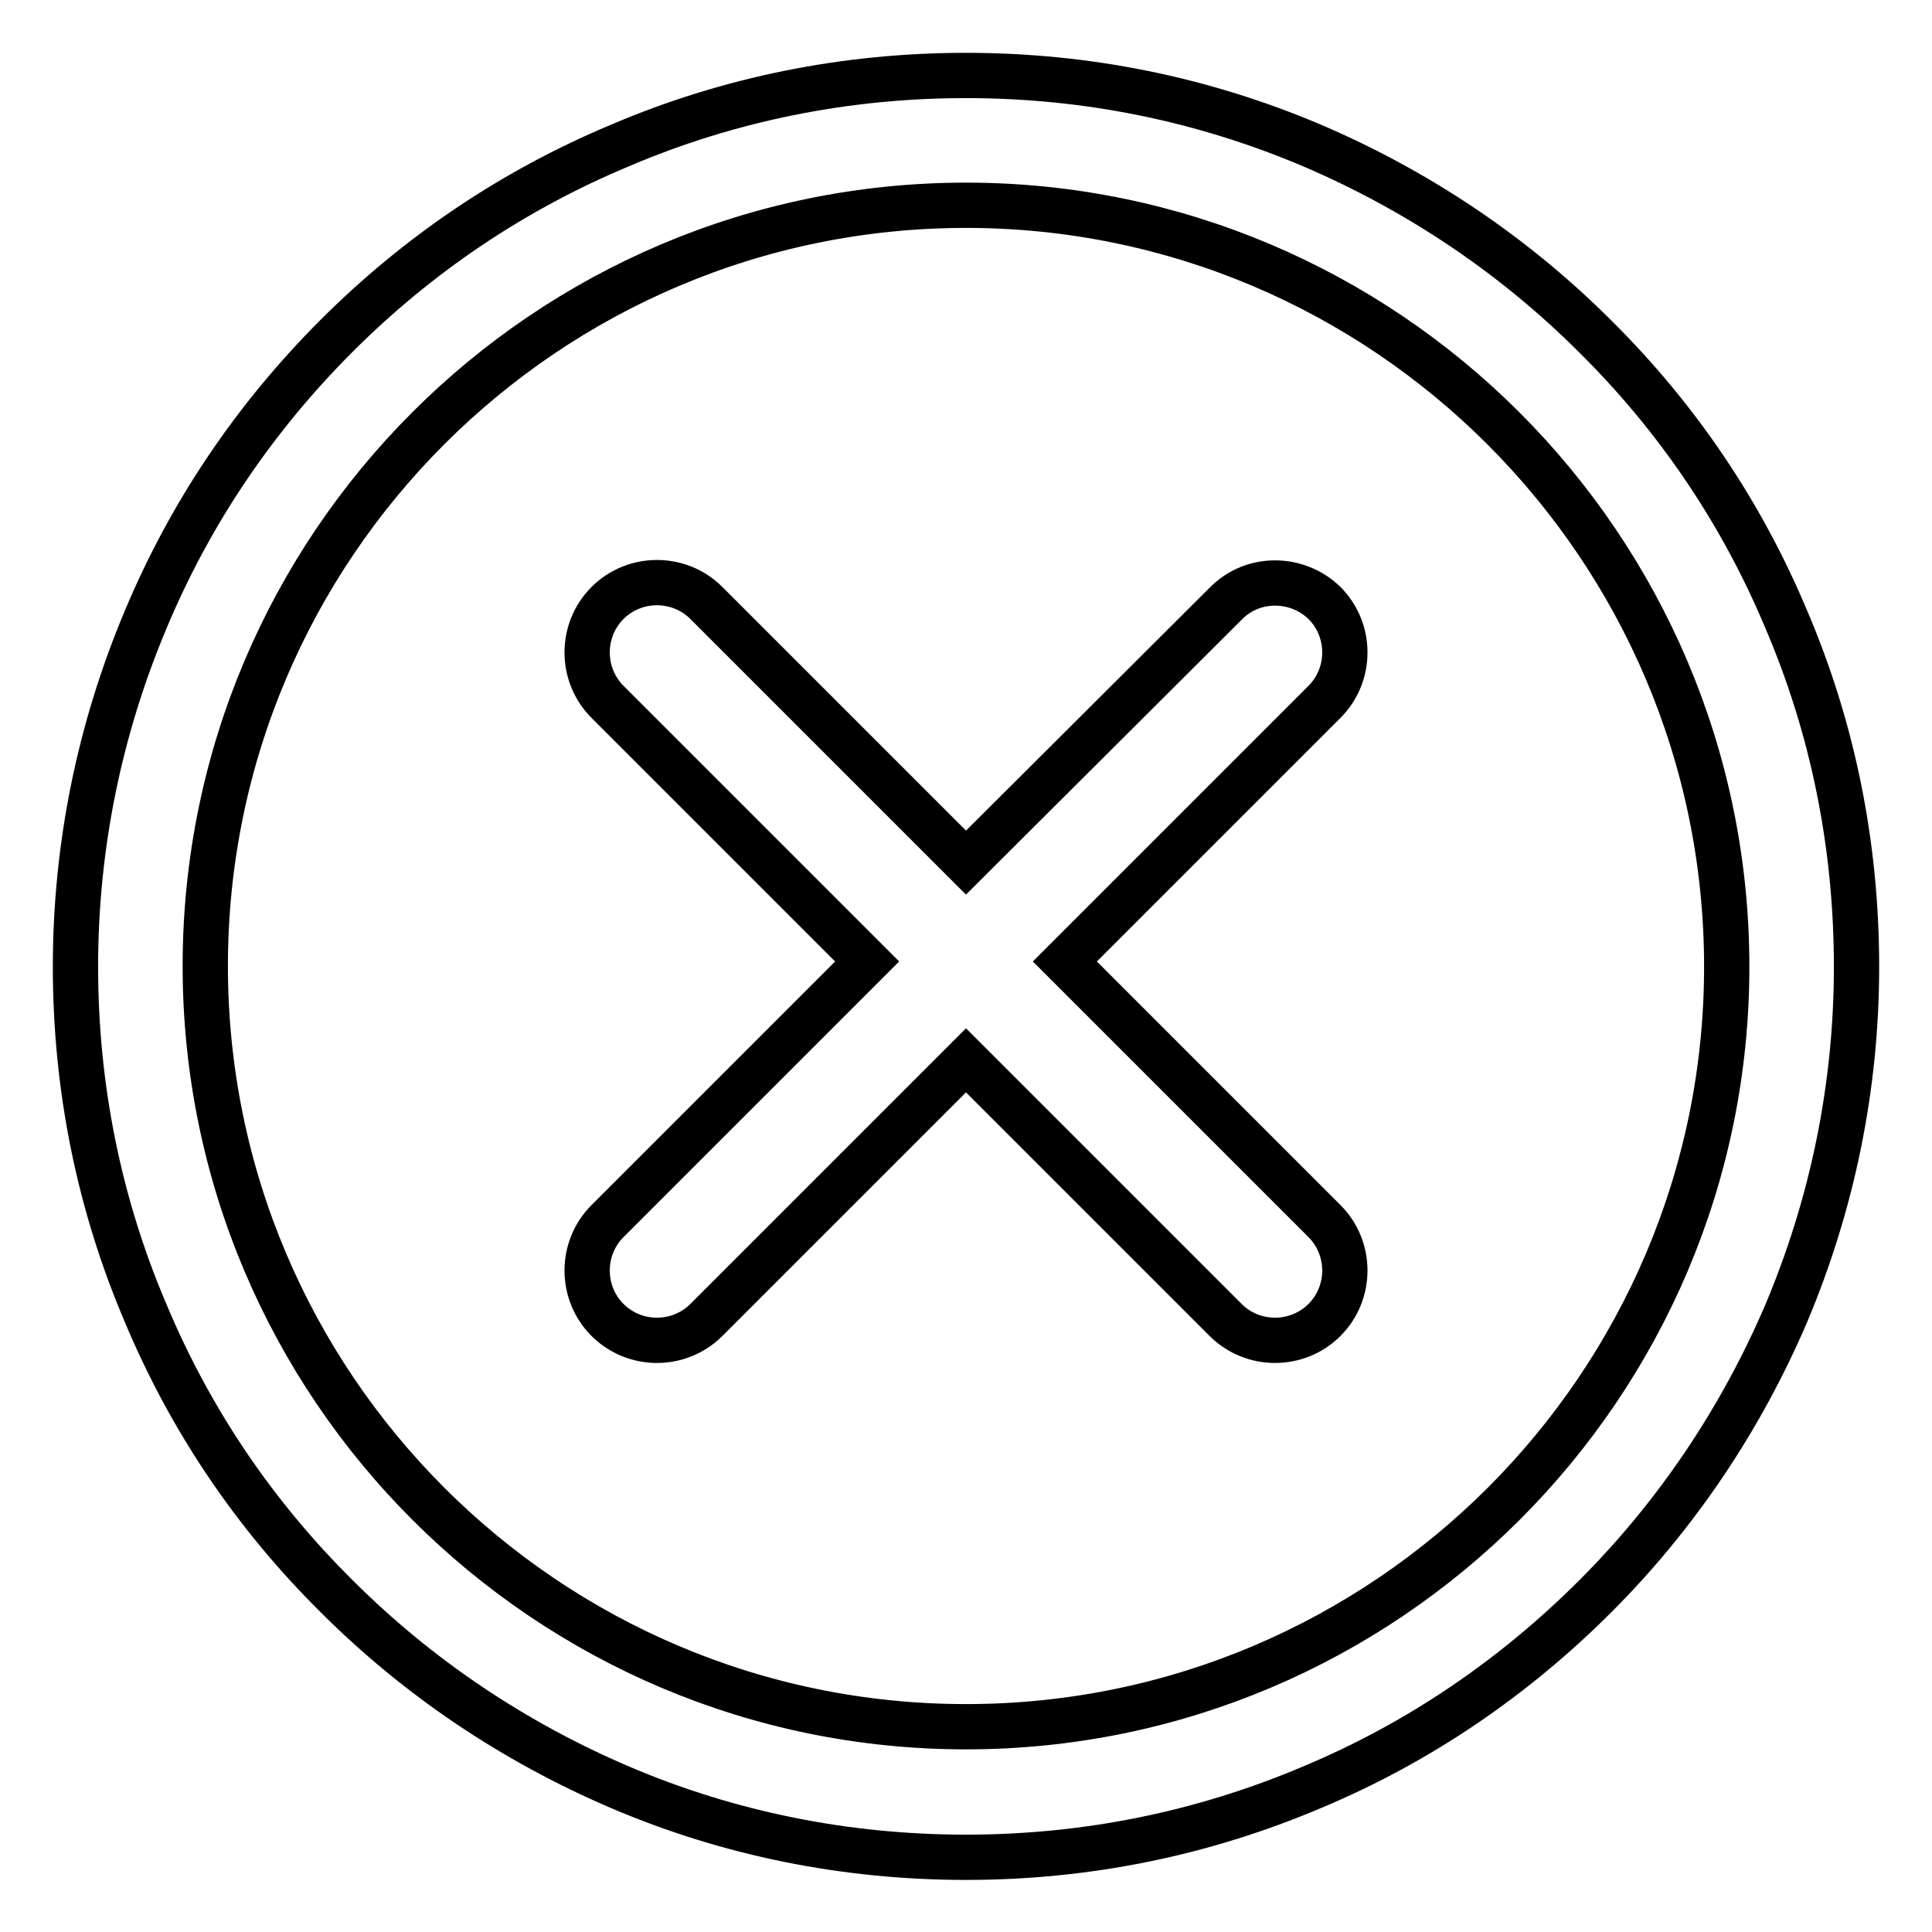
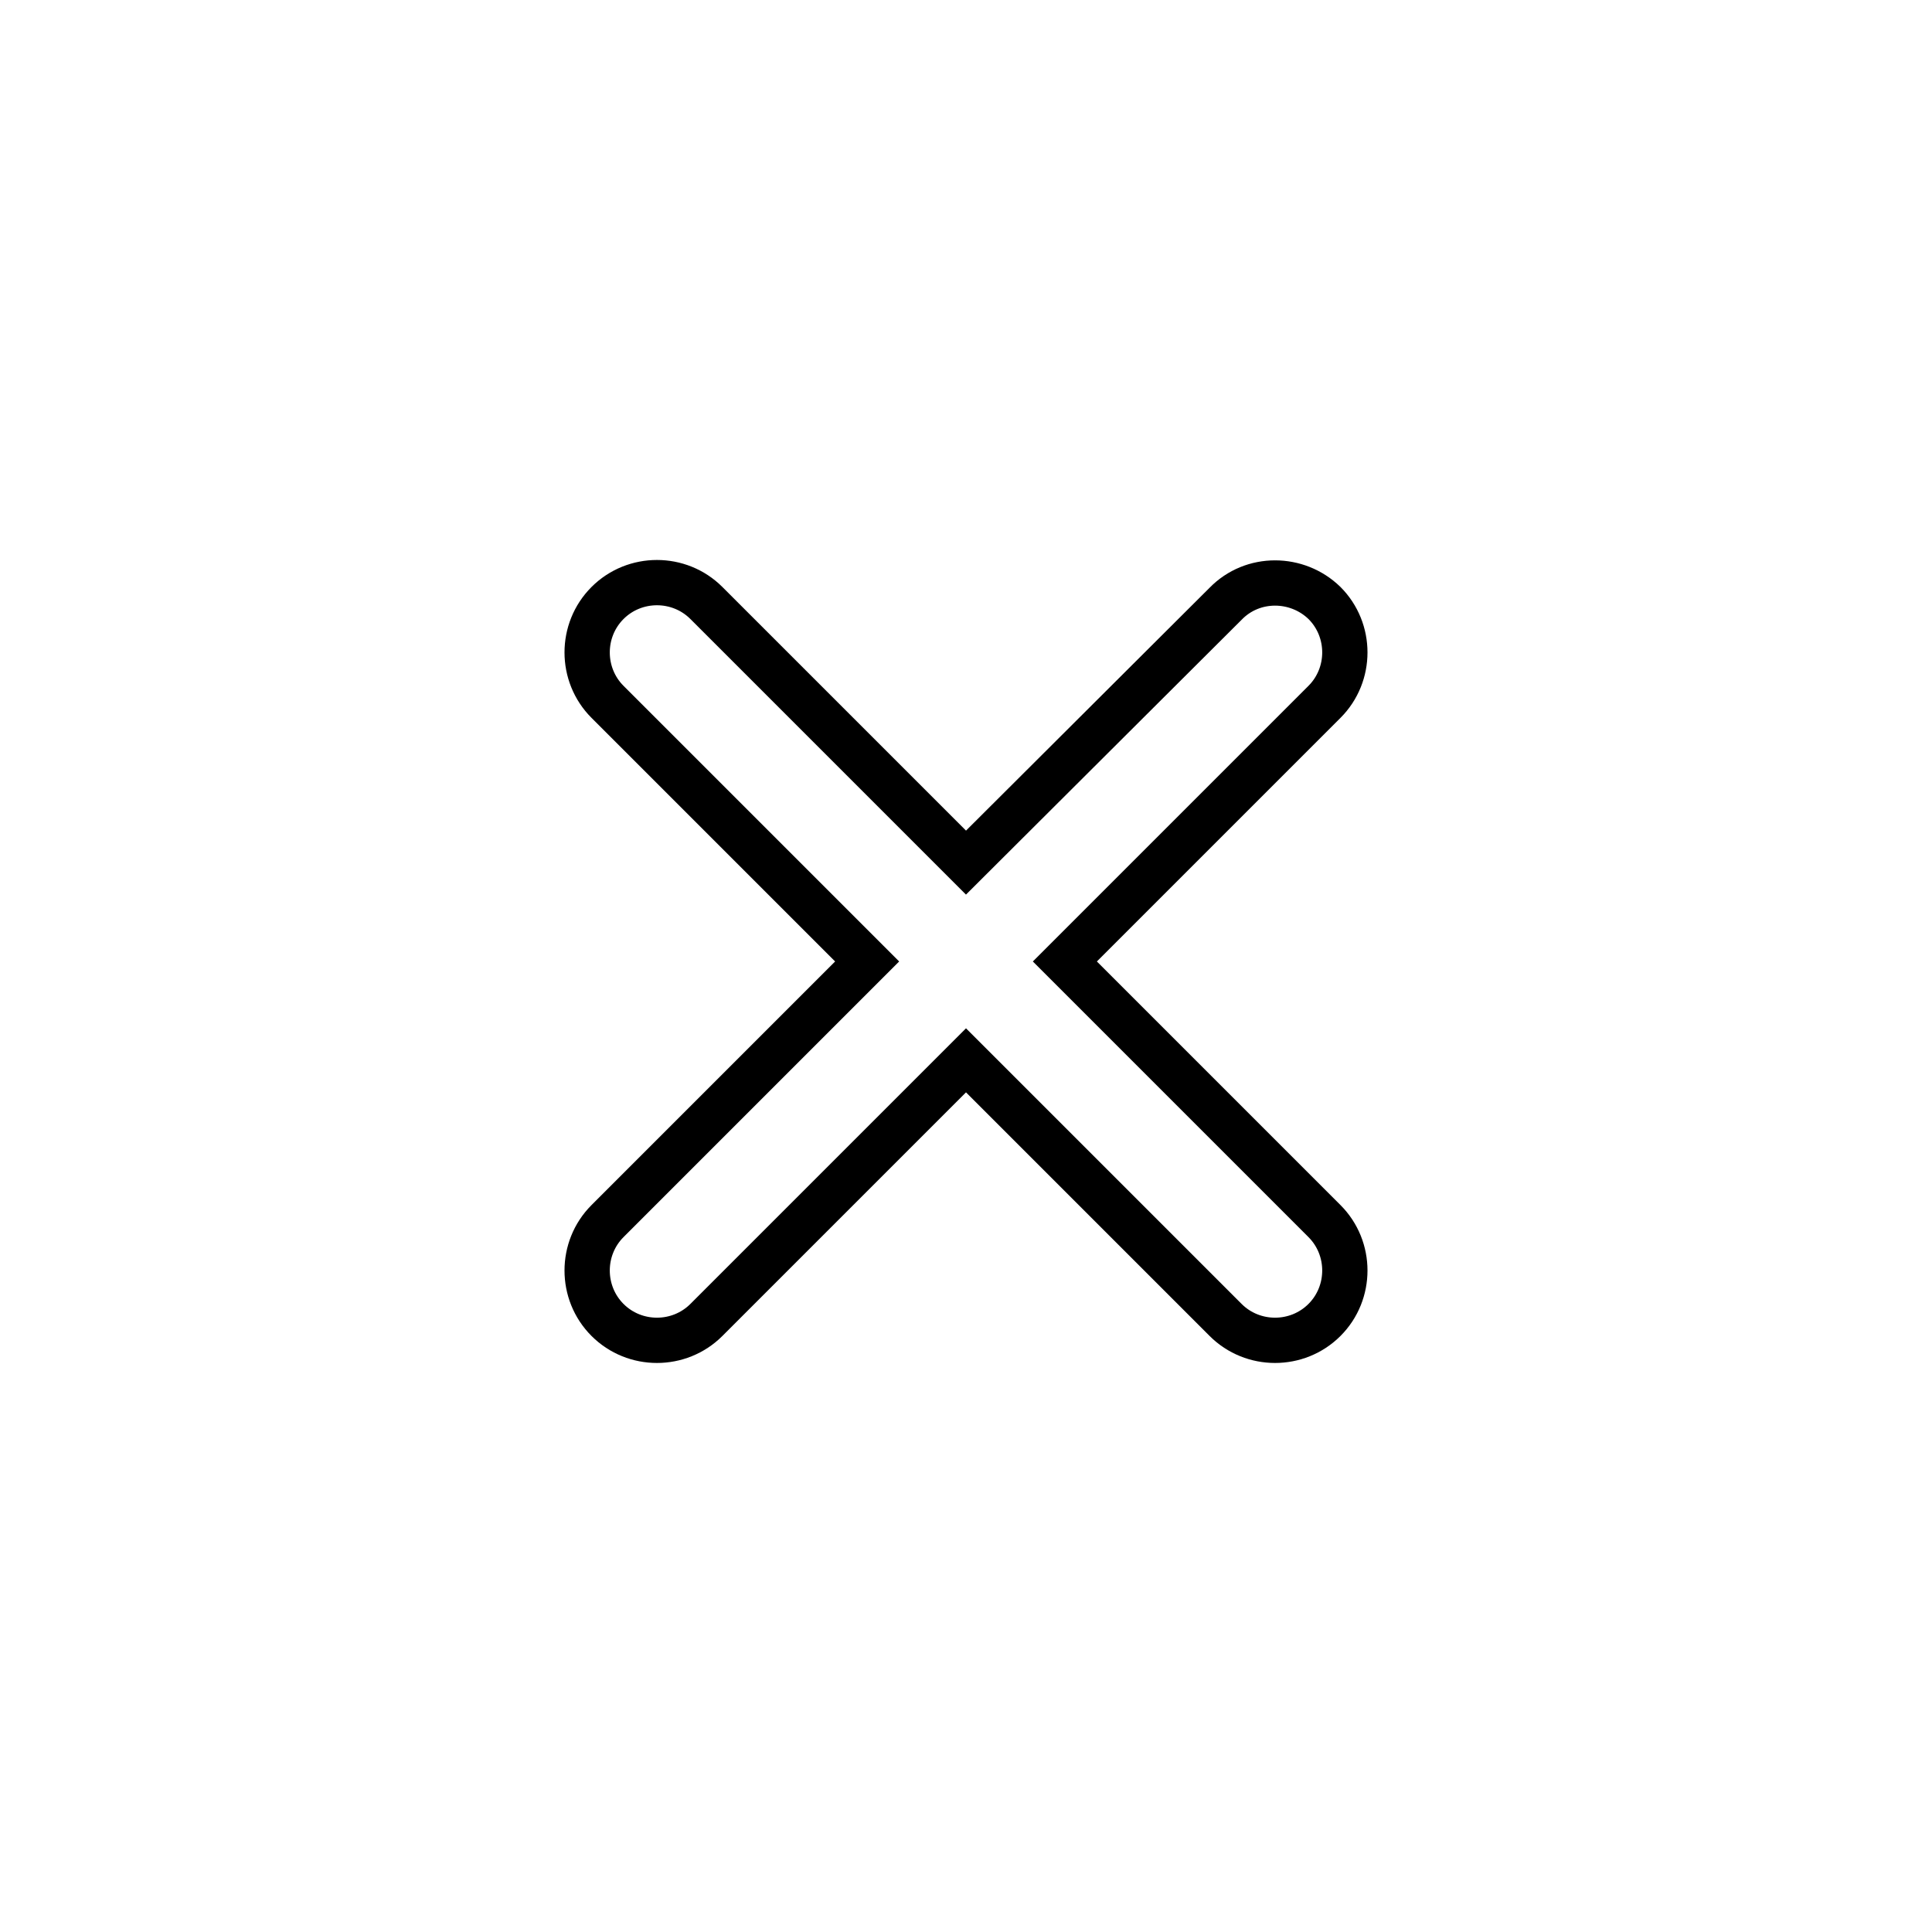
<svg xmlns="http://www.w3.org/2000/svg" version="1.1" x="0px" y="0px" viewBox="0 0 256 256" enable-background="new 0 0 256 256" xml:space="preserve">
  <g>
    <g>
-       <path stroke-width="6" fill-opacity="0" stroke="#000000" d="M236.7,82.1c-5.9-14.1-14.4-26.7-25.3-37.5c-10.8-10.8-23.5-19.3-37.5-25.3c-14.6-6.2-30-9.3-45.9-9.3c-15.9,0-31.4,3.1-45.9,9.3C68,25.2,55.4,33.7,44.6,44.5C33.7,55.4,25.2,68,19.3,82.1c-6.1,14.5-9.3,30-9.3,46c0,15.9,3.1,31.4,9.3,45.9c5.9,14.1,14.4,26.7,25.3,37.5c10.8,10.8,23.5,19.3,37.5,25.3c14.5,6.2,30,9.3,45.9,9.3c15.9,0,31.3-3.1,45.9-9.3c14.1-5.9,26.7-14.5,37.5-25.3c10.8-10.8,19.3-23.5,25.3-37.5c6.1-14.5,9.3-30,9.3-45.9C246,112.1,242.9,96.6,236.7,82.1z M128,228.8c-55.6,0-100.8-45.2-100.8-100.8C27.2,72.4,72.4,27.2,128,27.2c55.5,0,100.8,45.2,100.8,100.9C228.8,183.6,183.6,228.8,128,228.8z" />
      <path stroke-width="6" fill-opacity="0" stroke="#000000" d="M162.4,80L128,114.3L93.6,79.9c-3.6-3.6-9.5-3.6-13.1,0c-3.6,3.6-3.6,9.5,0,13.1l34.4,34.4l-34.4,34.4c-3.6,3.6-3.6,9.5,0,13.1c3.6,3.6,9.5,3.6,13.1,0l34.4-34.4l34.4,34.4c3.6,3.6,9.5,3.6,13.1,0c3.6-3.6,3.6-9.5,0-13.1l-34.4-34.4l34.4-34.4c3.6-3.6,3.6-9.5,0-13.1C171.9,76.4,166,76.3,162.4,80z" />
    </g>
  </g>
</svg>